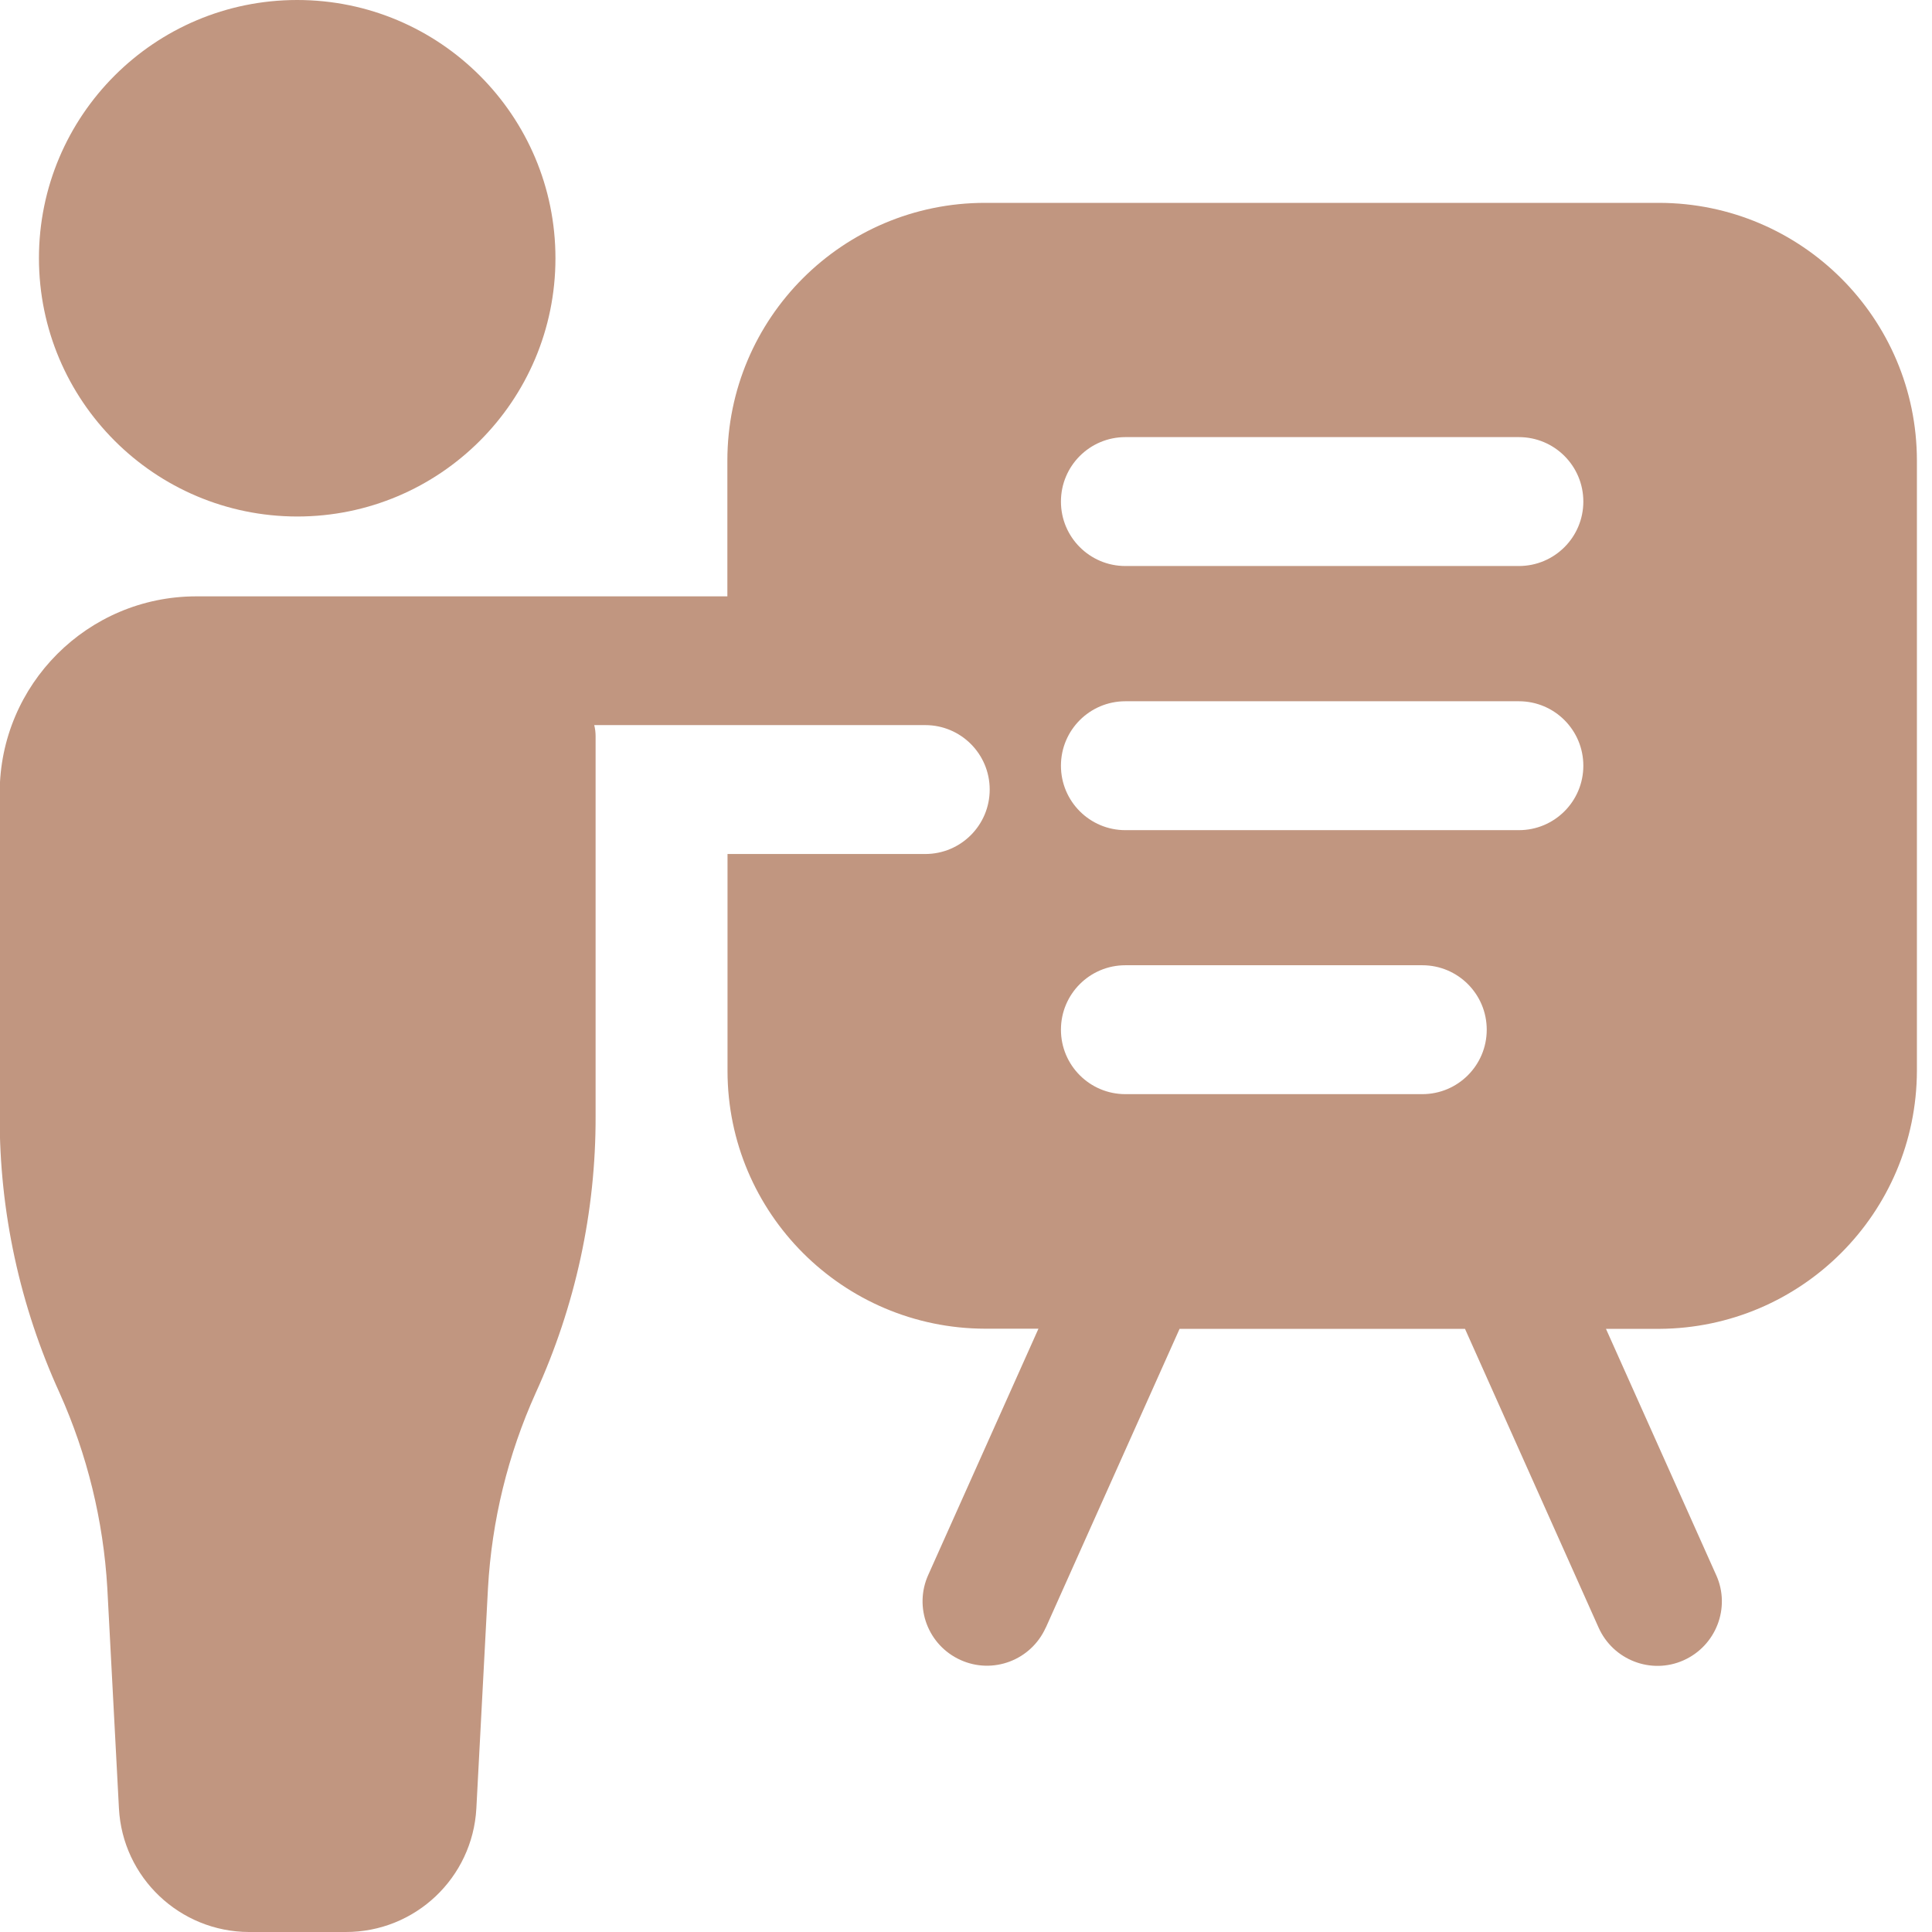
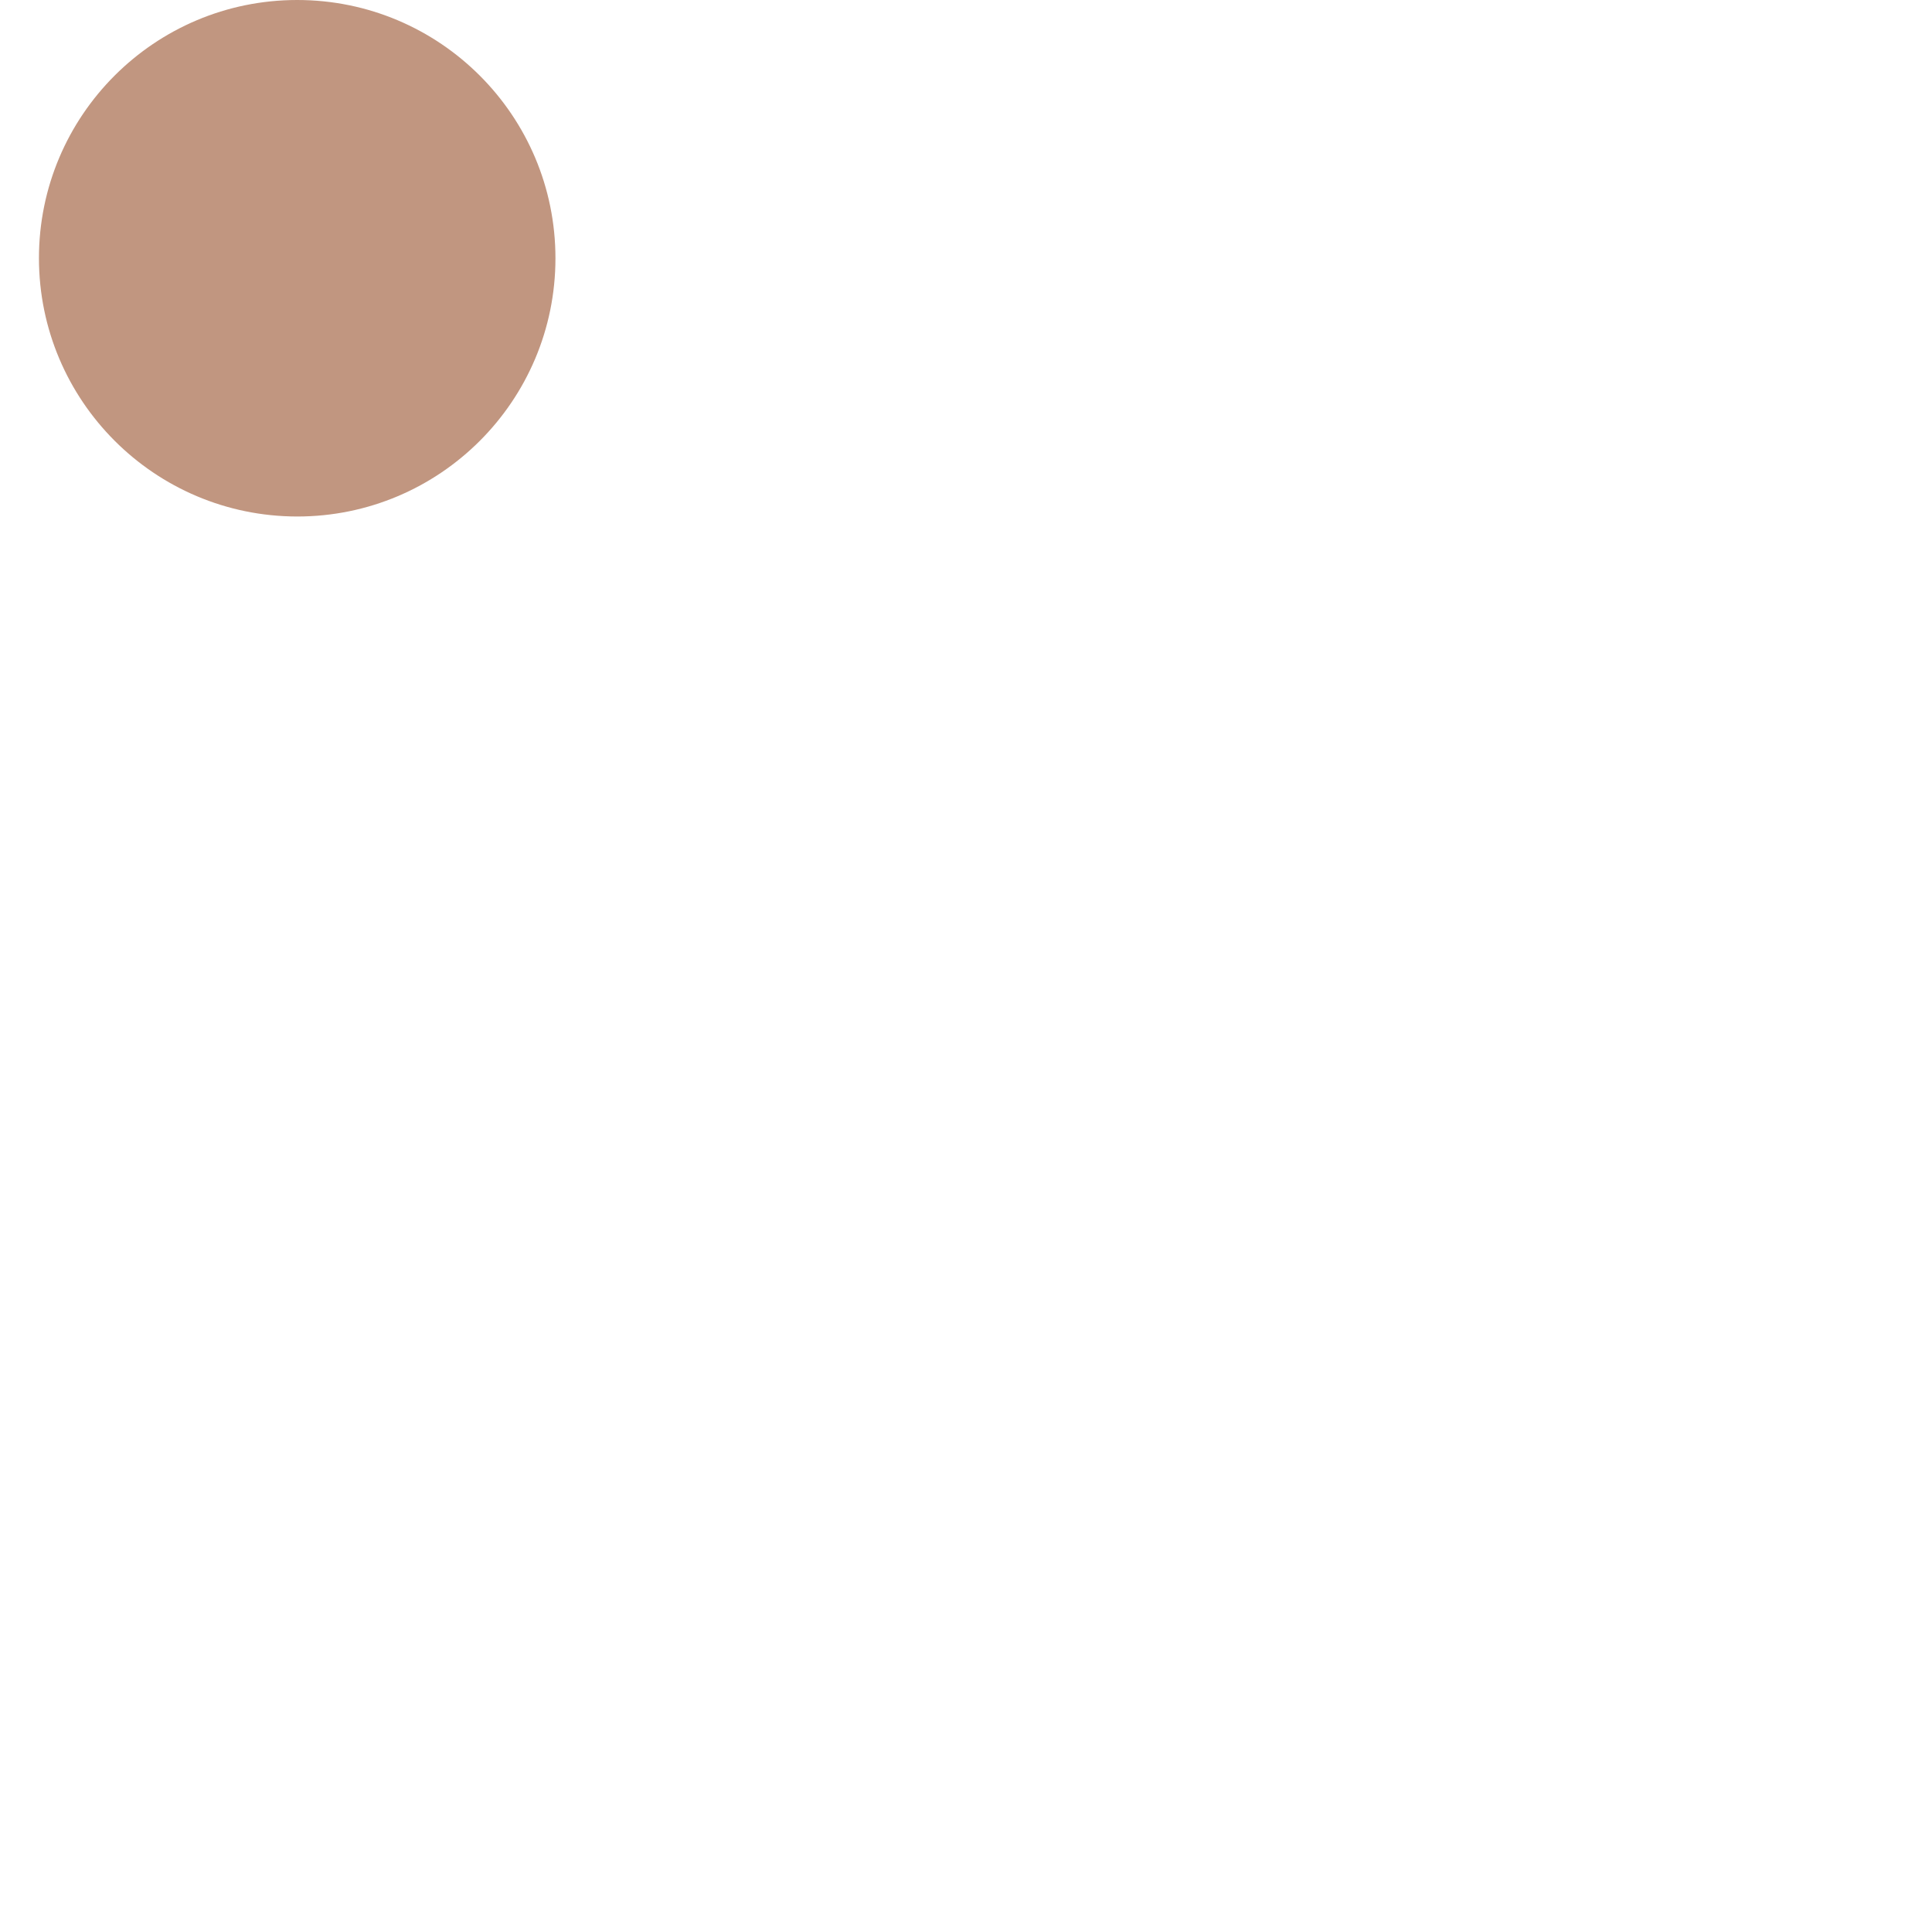
<svg xmlns="http://www.w3.org/2000/svg" version="1.1" id="_x31_" x="0px" y="0px" viewBox="0 0 128 128" style="enable-background:new 0 0 128 128;" xml:space="preserve">
  <style type="text/css"> .st0{fill:#C19680;} </style>
-   <path class="st0" d="M127,70.95V30.51c-0.01-9.42-7.65-17.05-17.07-17.07H65.26c-9.42,0-17.06,7.63-17.07,17.06c0,0,0,0.01,0,0.01v9 h-35.2c-7.18,0.01-13,5.83-13.01,13.01v21.42c-0.02,6.33,1.34,12.59,3.97,18.35c1.83,4.08,2.9,8.46,3.16,12.93l0.77,14.59 c0.24,4.58,4.03,8.18,8.62,8.19h6.4c4.61,0.01,8.41-3.59,8.66-8.19l0.77-14.59c0.25-4.47,1.32-8.85,3.16-12.93 c2.63-5.76,3.99-12.02,3.97-18.35V48.77c0-0.24-0.03-0.49-0.09-0.73h21.93c2.36,0,4.27,1.91,4.27,4.27c0,2.36-1.91,4.27-4.27,4.27 h-13.1v14.38c0.01,9.42,7.65,17.05,17.07,17.07h3.53l-7.3,16.31c-0.97,2.15-0.01,4.67,2.14,5.64c2.15,0.97,4.67,0.01,5.64-2.14 c0,0,0-0.01,0.01-0.01l8.86-19.79h18.91l8.85,19.79c0.96,2.15,3.48,3.13,5.63,2.17c2.15-0.96,3.13-3.48,2.17-5.63 c0-0.01-0.01-0.02-0.01-0.02l-7.3-16.31h3.53C119.35,87.99,126.97,80.37,127,70.95L127,70.95z M94.23,72.49H74.56 c-2.36,0-4.27-1.91-4.27-4.27s1.91-4.27,4.27-4.27h19.67c2.36,0,4.27,1.91,4.27,4.27S96.59,72.49,94.23,72.49z M100.63,55H74.56 c-2.36,0-4.27-1.91-4.27-4.27c0-2.36,1.91-4.27,4.27-4.27h26.07c2.36,0,4.27,1.91,4.27,4.27C104.9,53.09,102.99,55,100.63,55z M100.63,37.5H74.56c-2.36,0-4.27-1.91-4.27-4.27c0-2.36,1.91-4.27,4.27-4.27h26.07c2.36,0,4.27,1.91,4.27,4.27 C104.9,35.59,102.99,37.5,100.63,37.5z" />
  <path class="st0" d="M19.69,34.22c9.45,0,17.11-7.66,17.11-17.11S29.14,0,19.69,0S2.58,7.66,2.58,17.11 C2.59,26.56,10.25,34.21,19.69,34.22z" />
</svg>